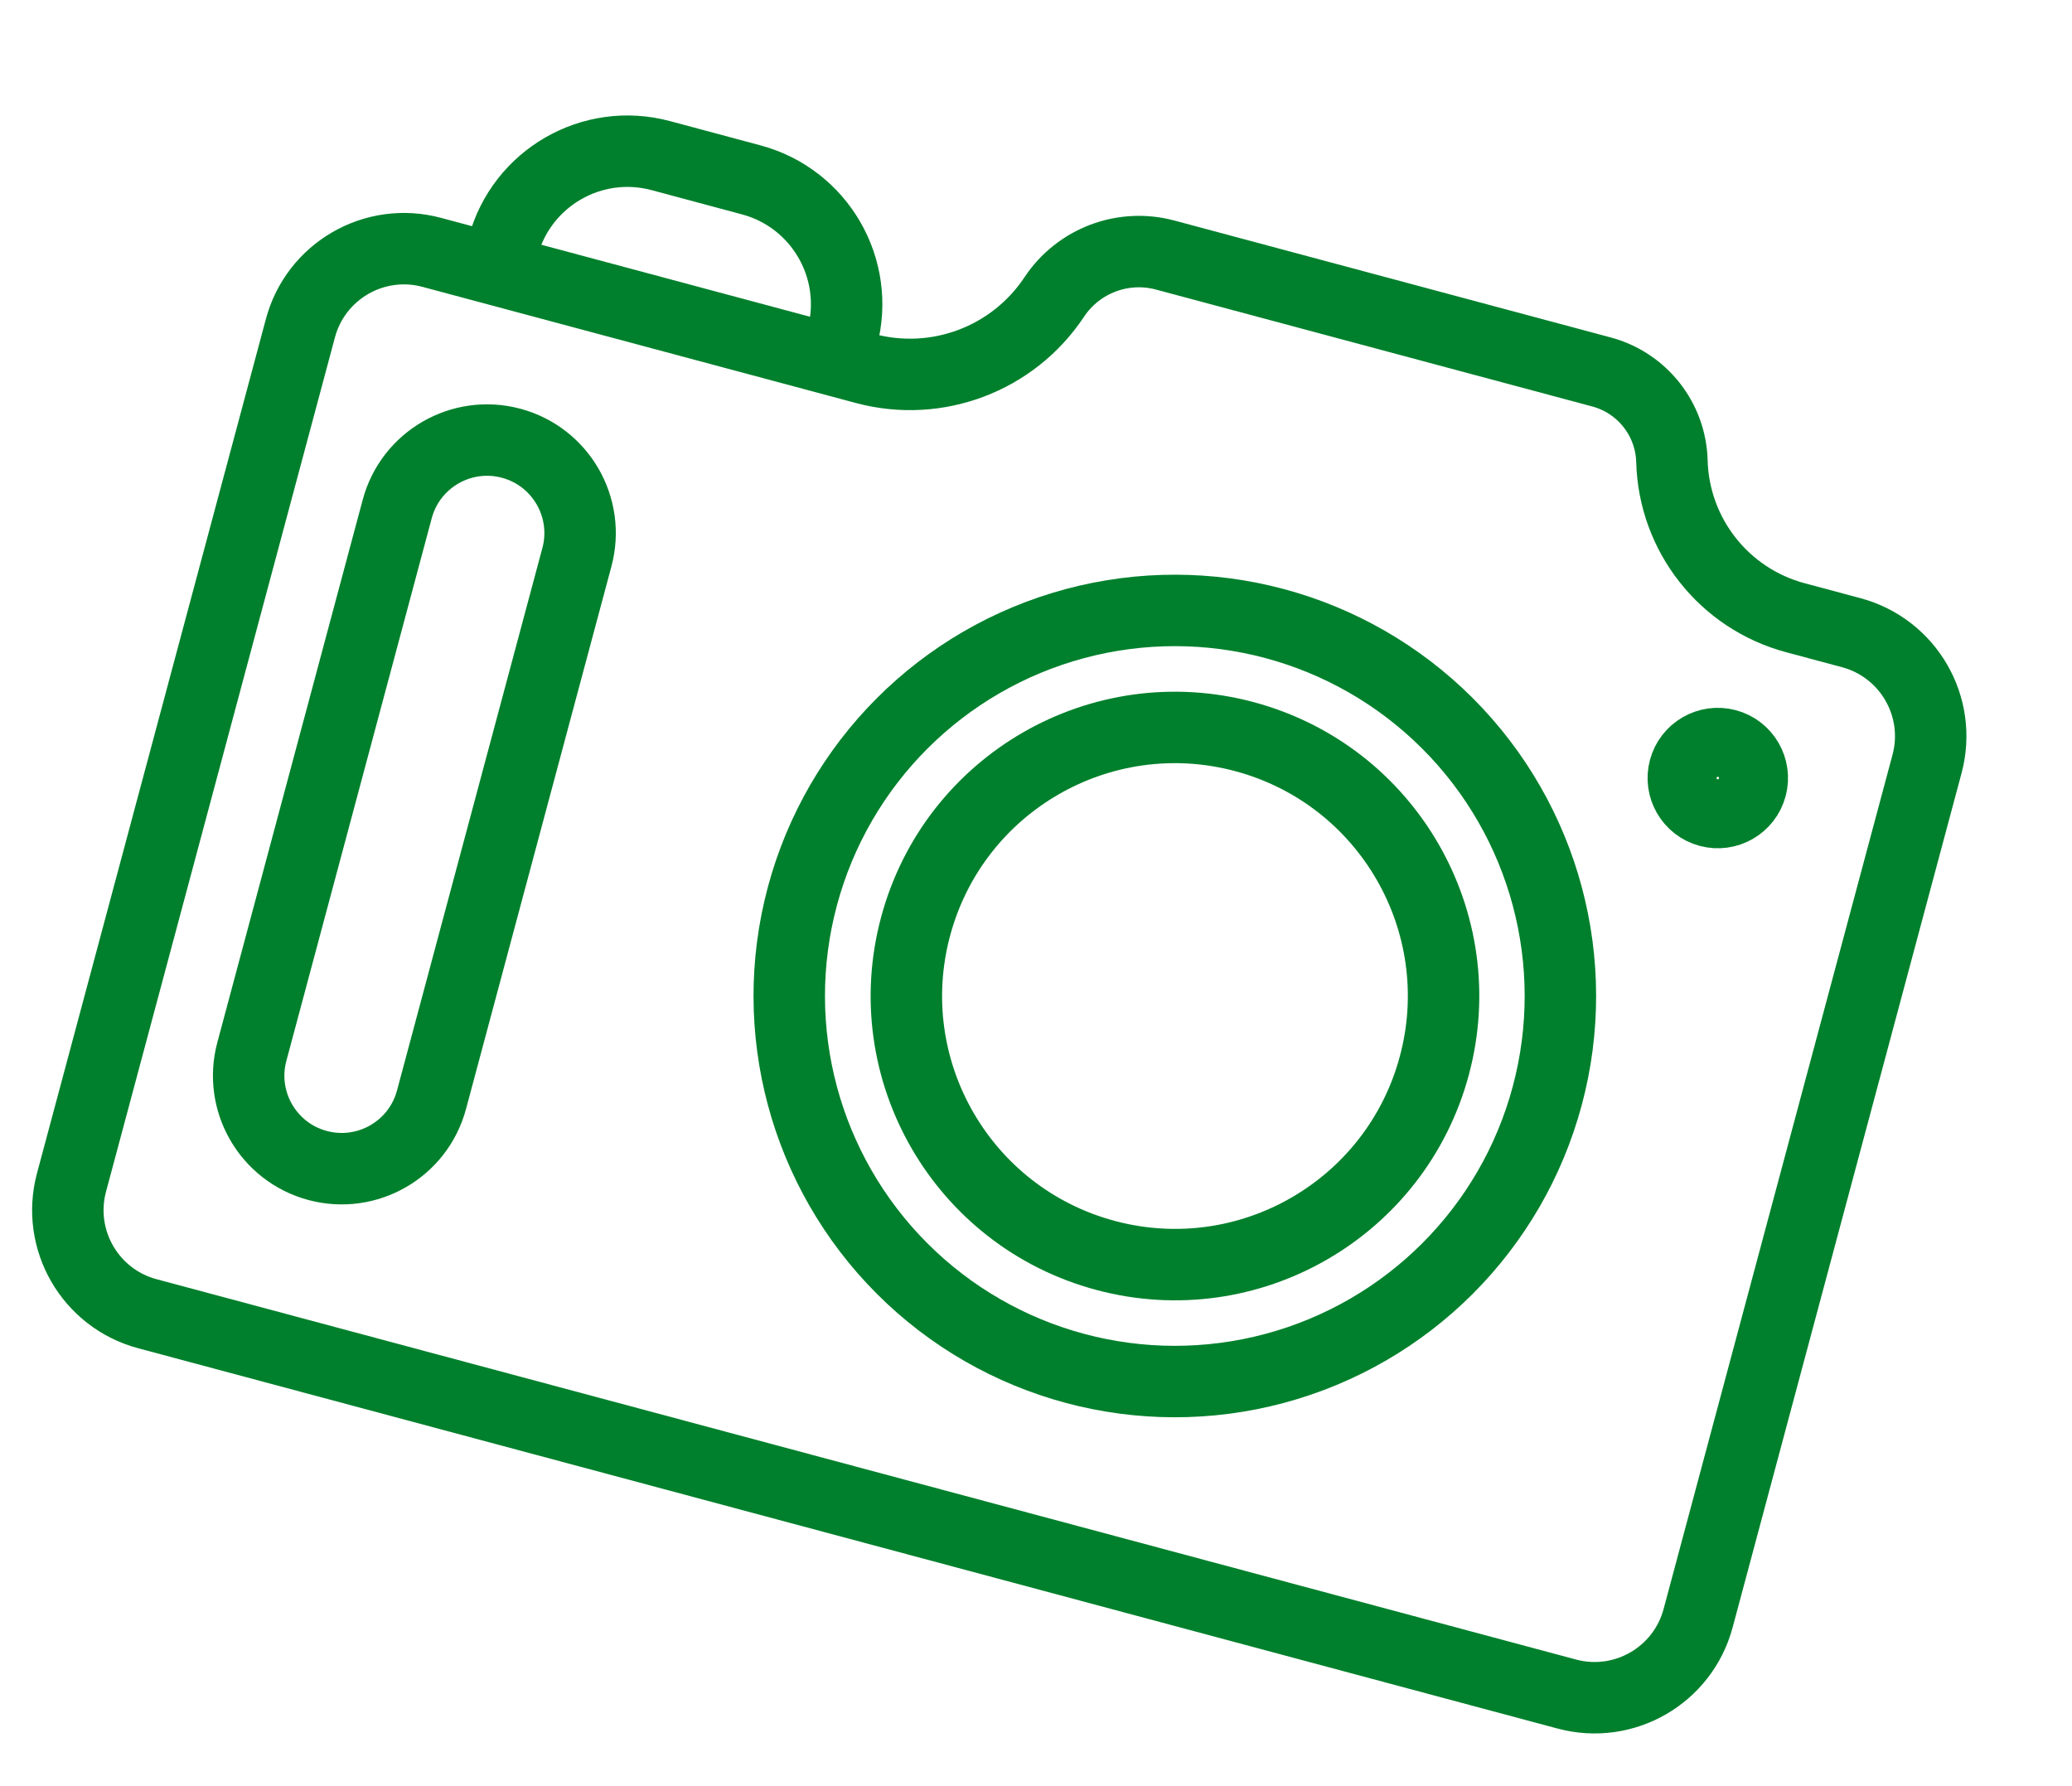
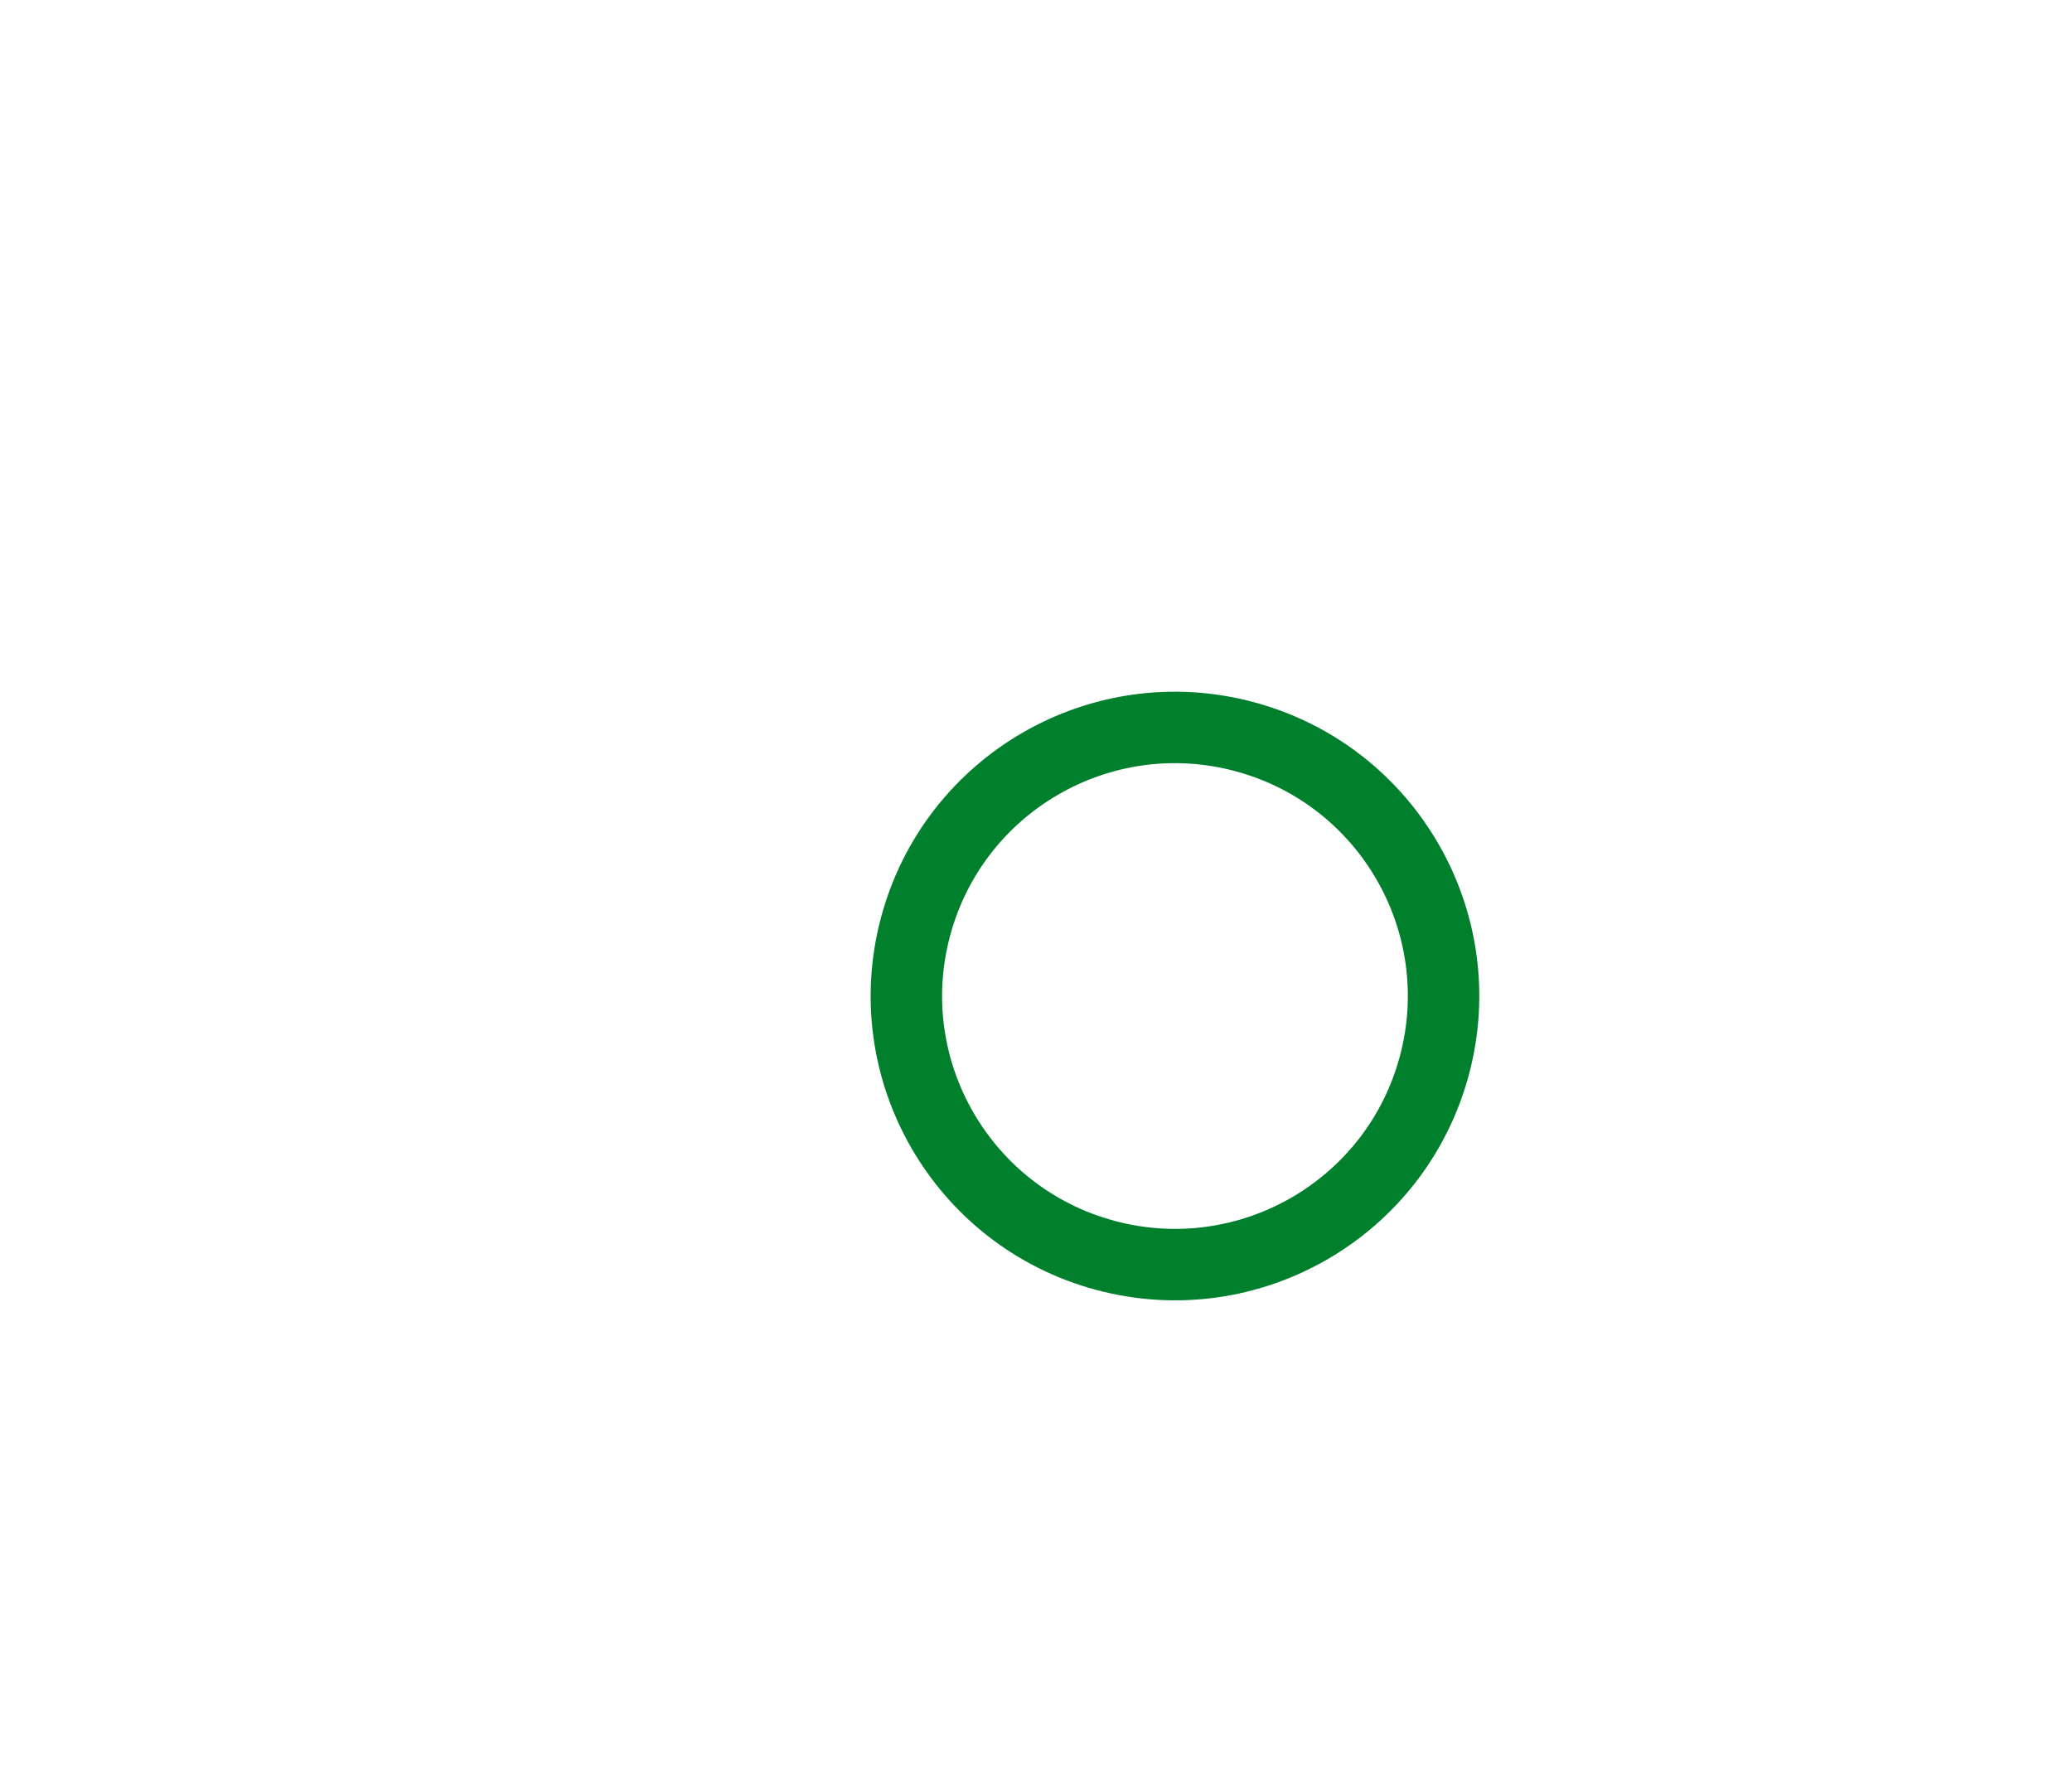
<svg xmlns="http://www.w3.org/2000/svg" width="58" height="50" viewBox="0 0 58 50" fill="none">
-   <path d="M53.942 21.386L47.534 45.3C47.105 46.901 45.46 47.851 43.859 47.422L4.123 36.775C2.523 36.346 1.573 34.701 2.002 33.1L8.41 9.185C8.839 7.585 10.484 6.635 12.084 7.064L24.219 10.316C26.23 10.854 28.359 10.049 29.51 8.315C30.186 7.296 31.437 6.823 32.617 7.14L44.828 10.412C45.967 10.717 46.77 11.734 46.801 12.913C46.857 14.976 48.262 16.758 50.256 17.292L51.82 17.711C53.421 18.14 54.371 19.785 53.942 21.386Z" stroke="#00802C" stroke-width="2" />
-   <circle cx="32.886" cy="27.881" r="10.793" transform="rotate(15 32.886 27.881)" stroke="#00802C" stroke-width="2" />
  <circle cx="32.89" cy="27.882" r="7.517" transform="rotate(15 32.89 27.882)" stroke="#00802C" stroke-width="2" />
-   <circle cx="48.085" cy="21.78" r="1" transform="rotate(15 48.085 21.78)" stroke="#00802C" stroke-width="1.931" />
-   <path d="M16.149 15.597L12.079 30.785C11.707 32.174 10.279 32.998 8.89 32.626C7.502 32.254 6.677 30.826 7.05 29.438L11.119 14.249C11.491 12.86 12.919 12.036 14.308 12.408C15.697 12.78 16.521 14.208 16.149 15.597Z" stroke="#00802C" stroke-width="2" />
-   <path d="M23.576 9.448V9.448C24.091 7.526 22.95 5.55 21.028 5.035L18.496 4.356C16.574 3.841 14.598 4.982 14.083 6.904V6.904" stroke="#00802C" stroke-width="2" />
</svg>